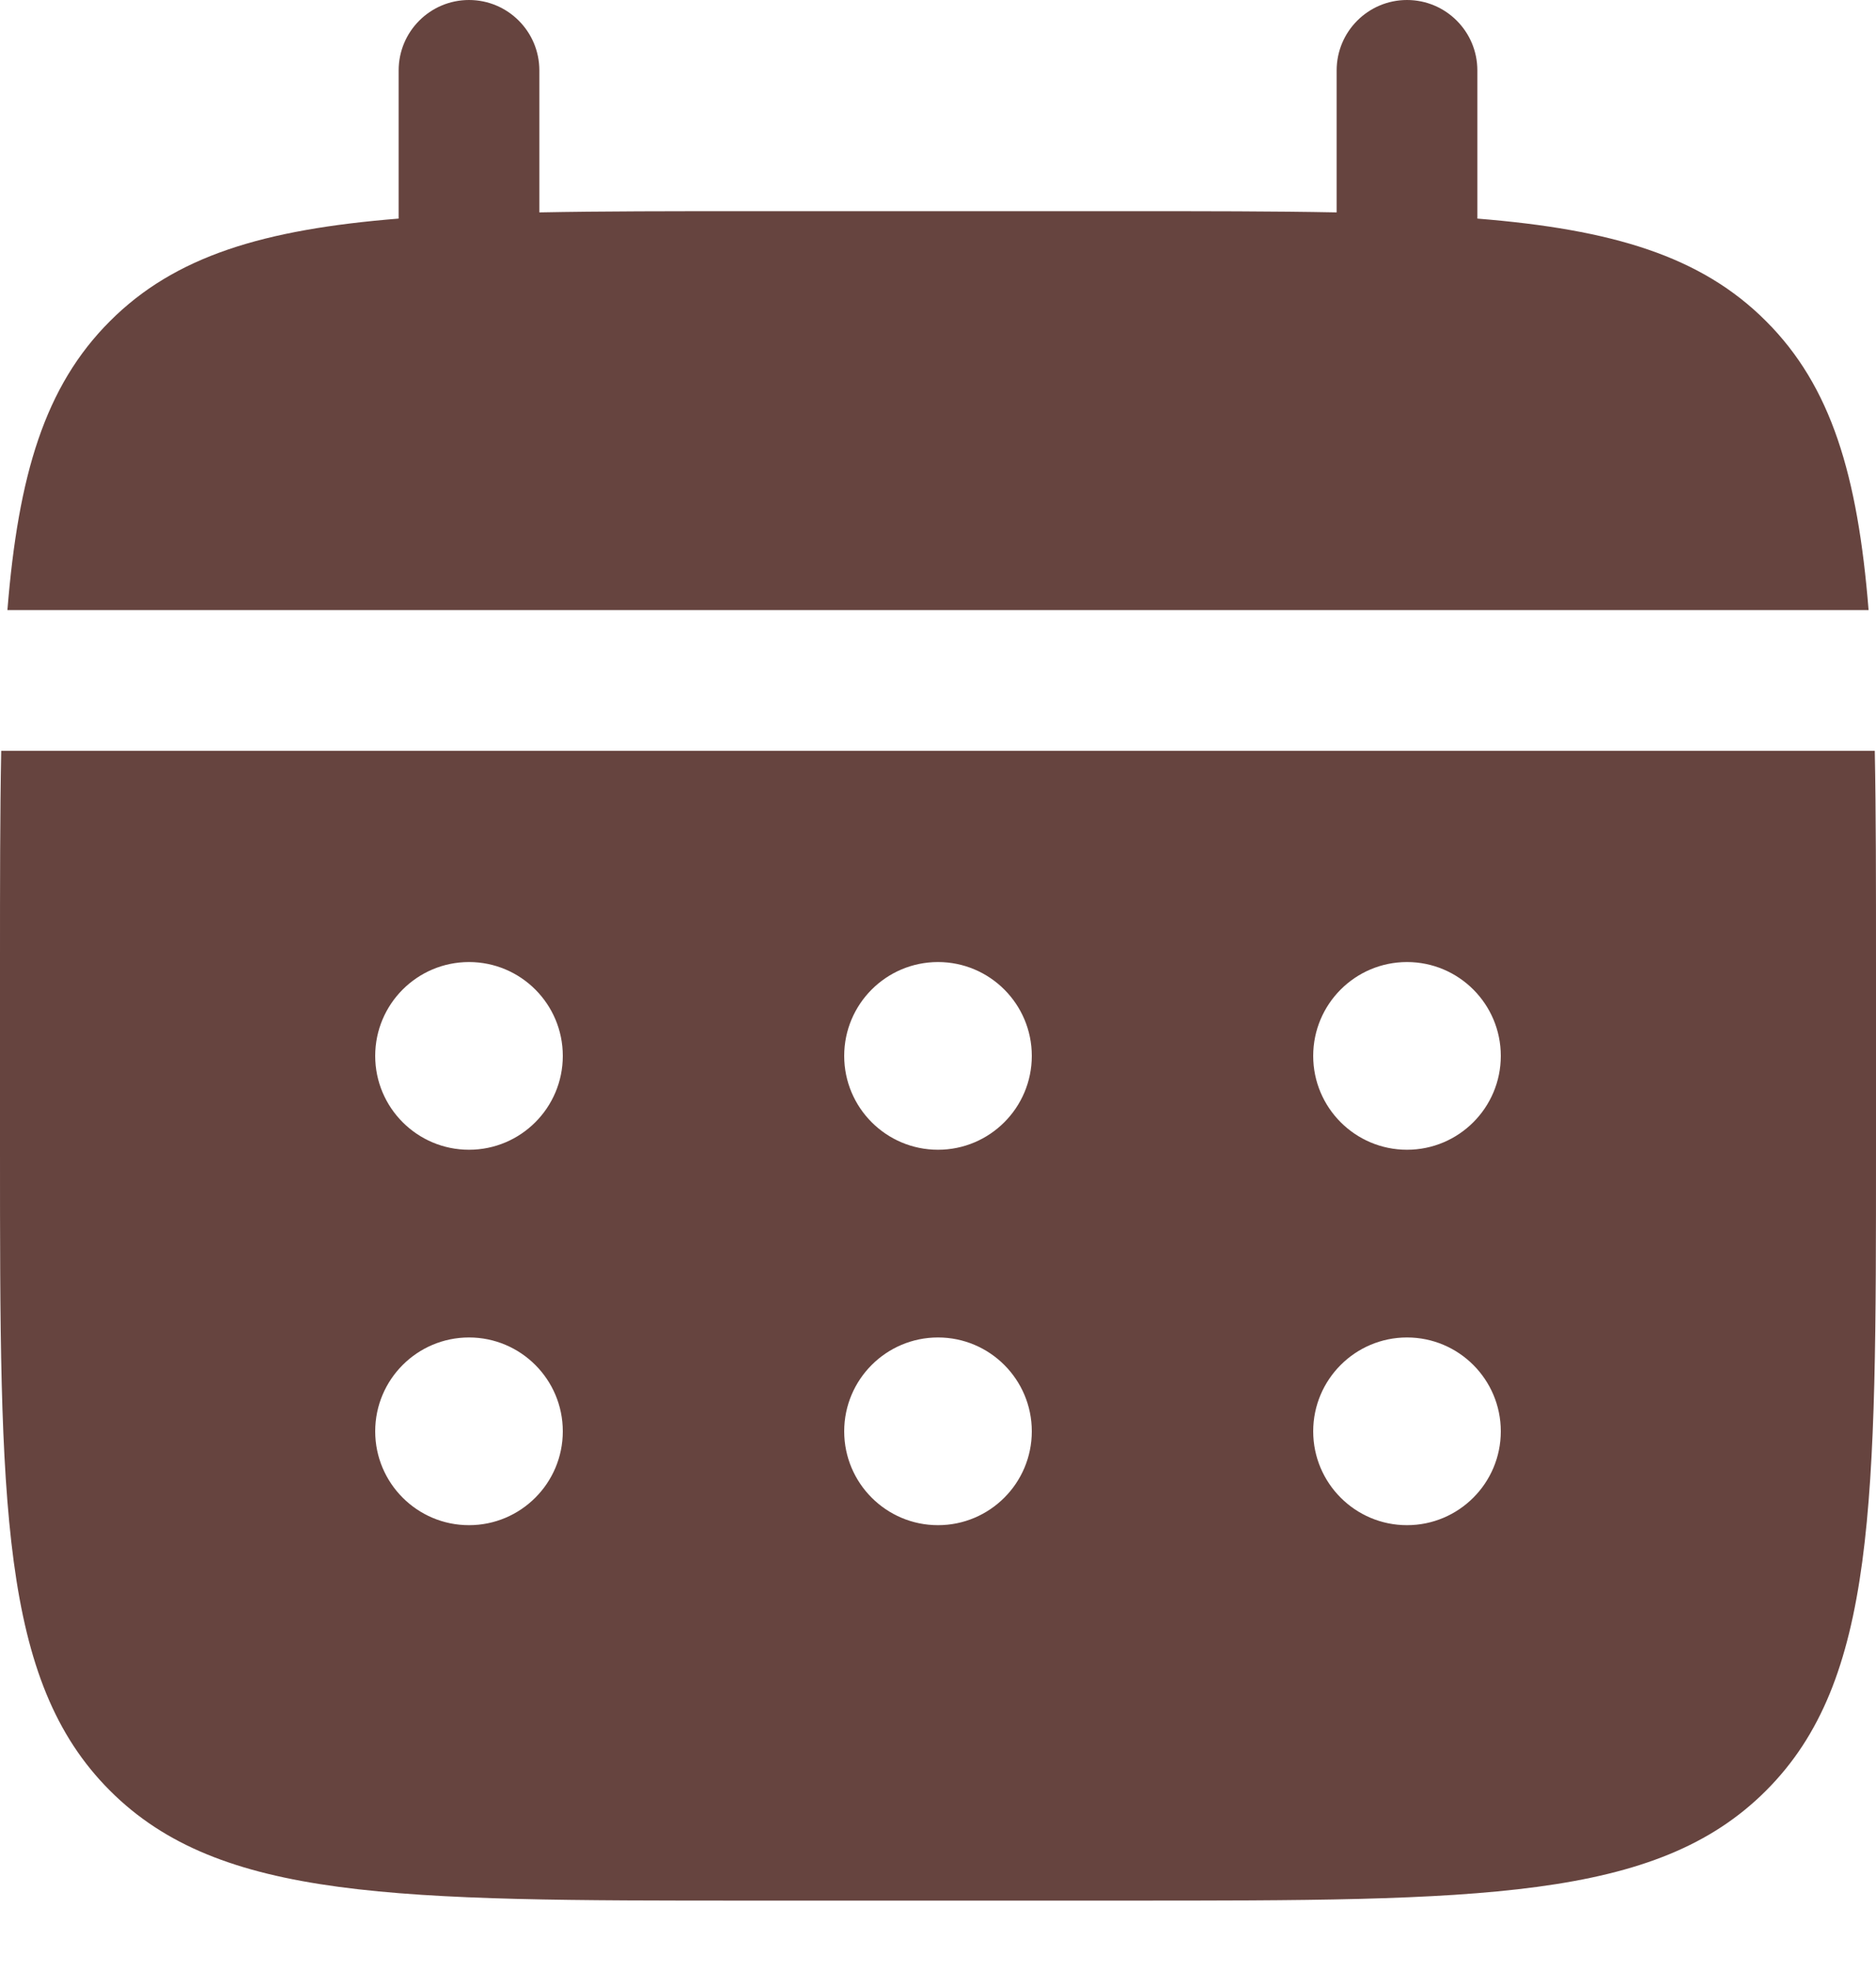
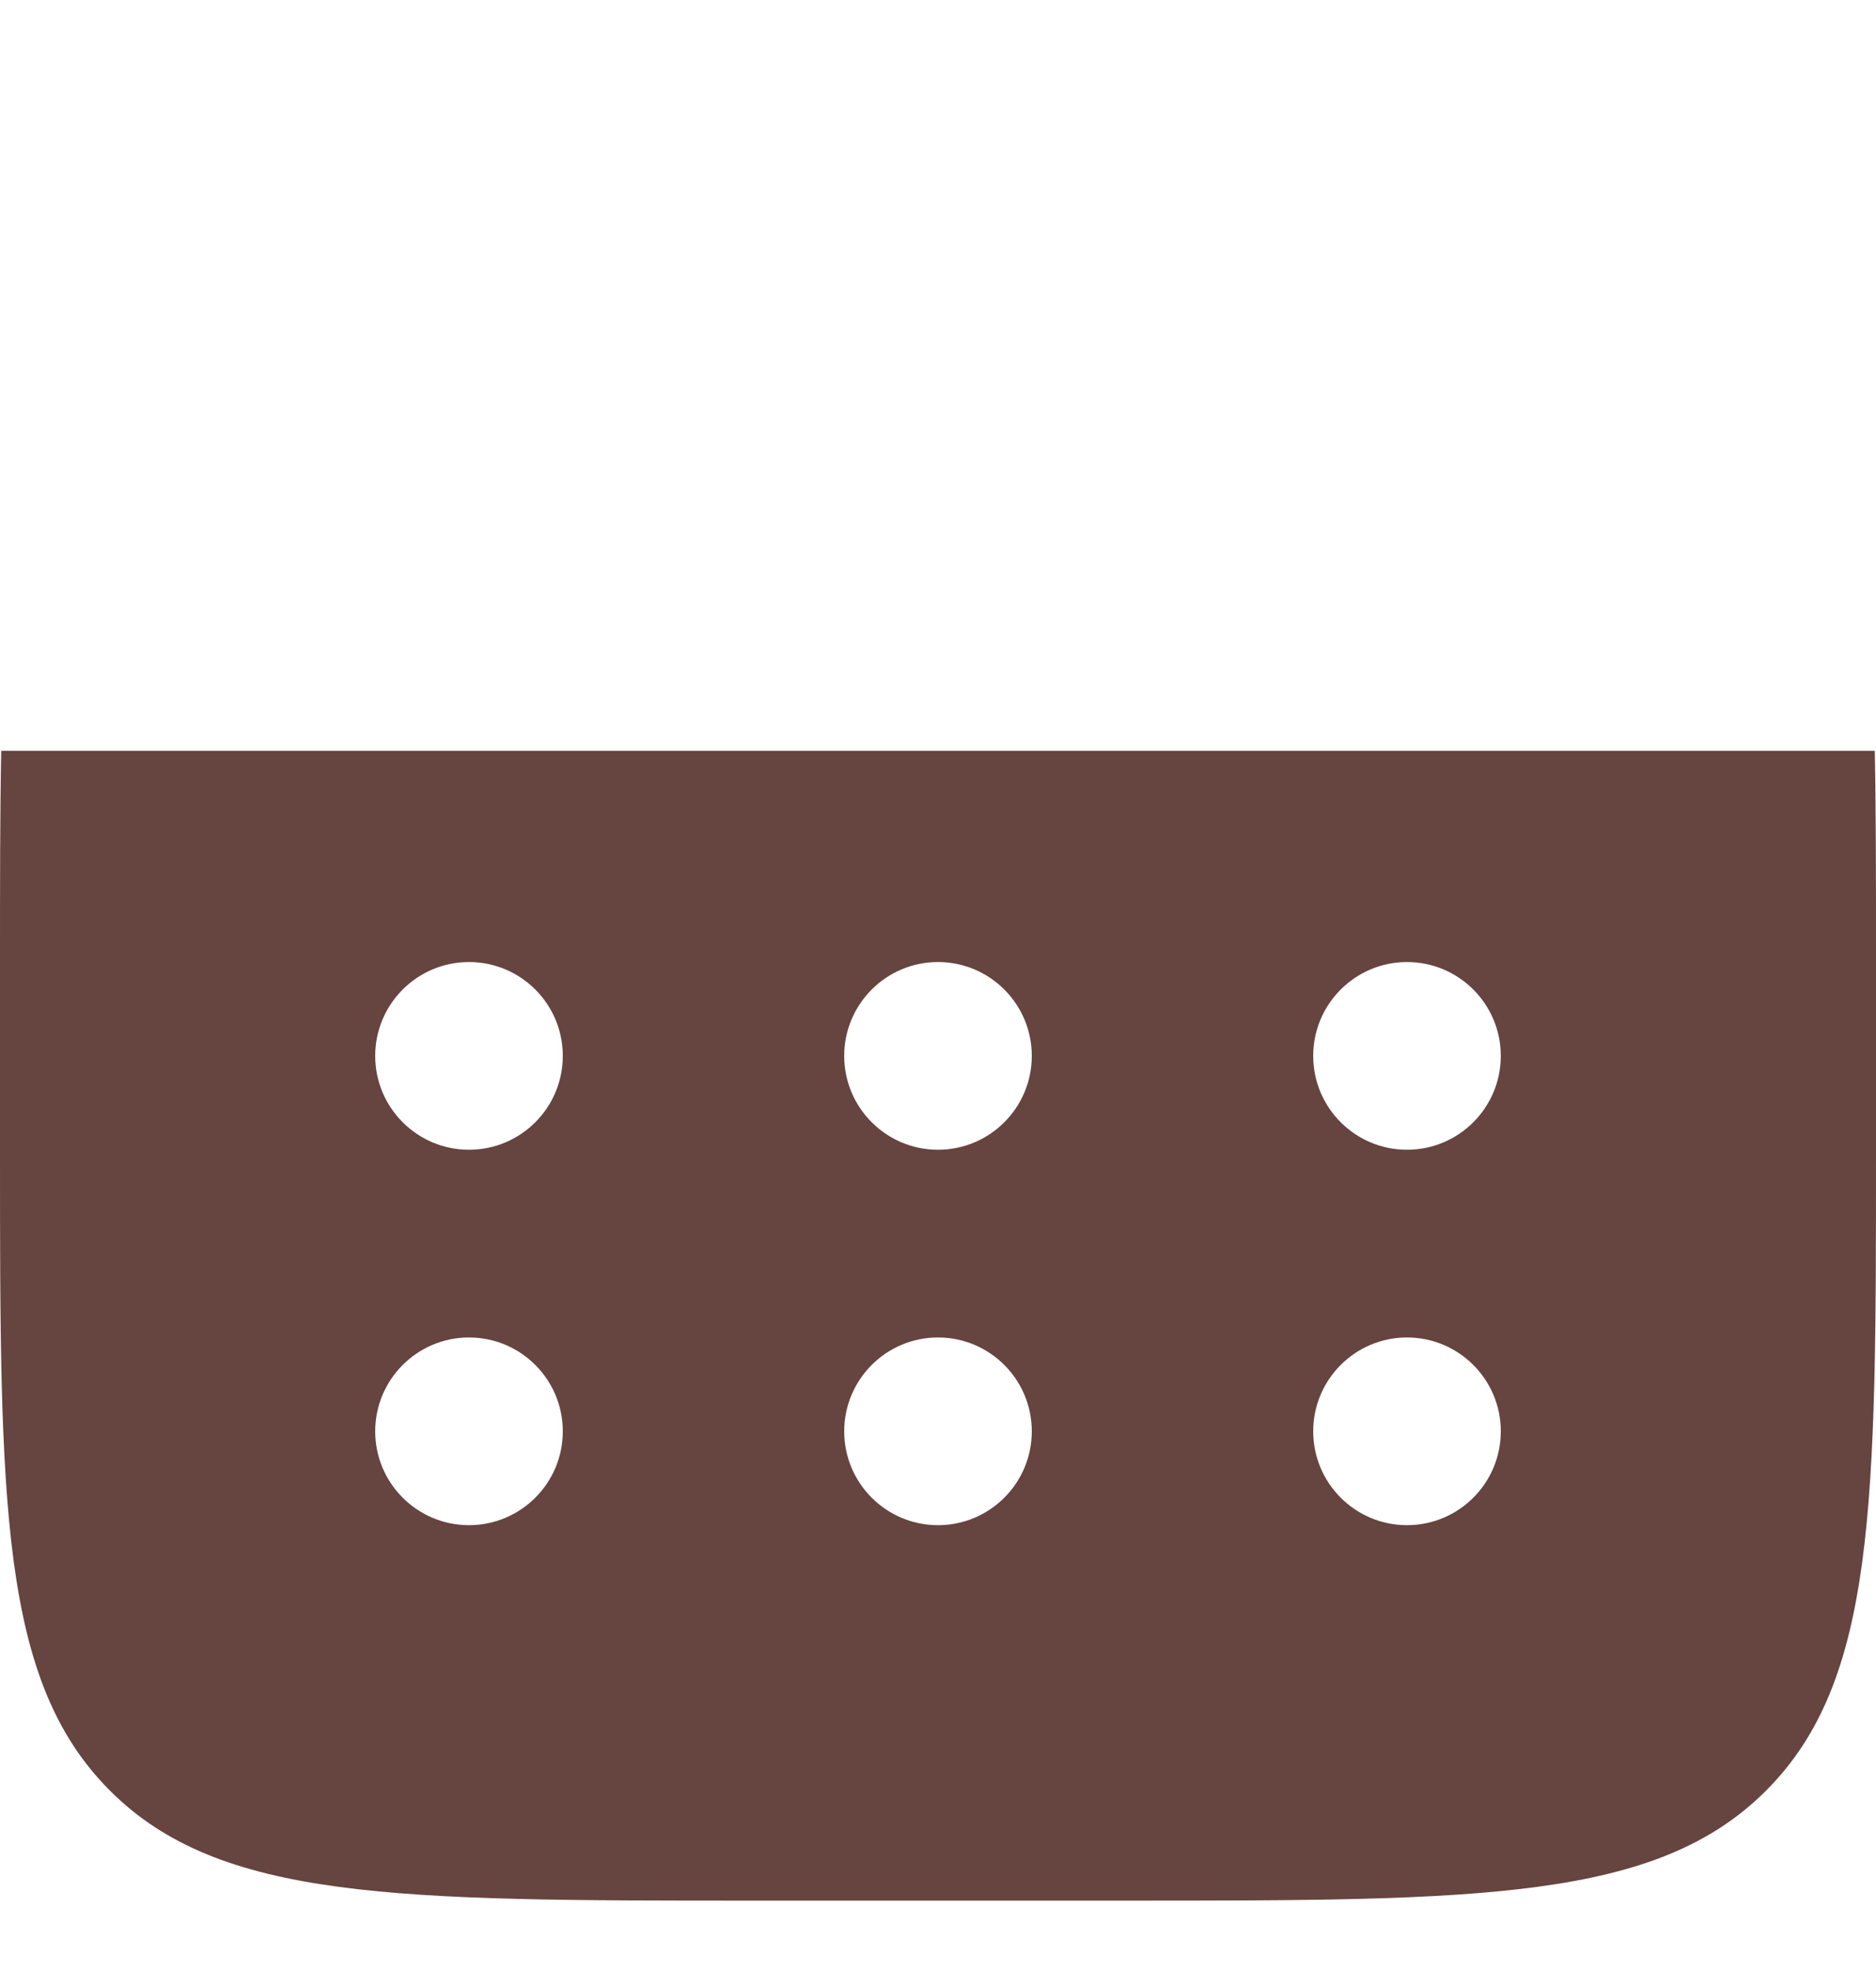
<svg xmlns="http://www.w3.org/2000/svg" width="20" height="21" viewBox="0 0 20 21" fill="none">
-   <path d="M5.75 0.75C5.75 0.336 5.414 0 5 0C4.586 0 4.25 0.336 4.25 0.75V2.329C2.811 2.445 1.866 2.727 1.172 3.422C0.477 4.116 0.195 5.061 0.079 6.5H19.921C19.805 5.061 19.523 4.116 18.828 3.422C18.134 2.727 17.189 2.445 15.75 2.329V0.75C15.75 0.336 15.414 0 15 0C14.586 0 14.25 0.336 14.25 0.75V2.263C13.585 2.25 12.839 2.25 12 2.25H8C7.161 2.25 6.415 2.25 5.75 2.263V0.75Z" fill="#66443F" />
  <path fill-rule="evenodd" clip-rule="evenodd" d="M0 10.25C0 9.411 0 8.665 0.013 8H19.987C20 8.665 20 9.411 20 10.25V12.25C20 16.021 20 17.907 18.828 19.078C17.657 20.25 15.771 20.25 12 20.25H8C4.229 20.25 2.343 20.25 1.172 19.078C0 17.907 0 16.021 0 12.25V10.25ZM15 12.25C15.552 12.25 16 11.802 16 11.25C16 10.698 15.552 10.25 15 10.25C14.448 10.25 14 10.698 14 11.25C14 11.802 14.448 12.25 15 12.25ZM15 16.25C15.552 16.25 16 15.802 16 15.25C16 14.698 15.552 14.25 15 14.25C14.448 14.25 14 14.698 14 15.25C14 15.802 14.448 16.25 15 16.25ZM11 11.25C11 11.802 10.552 12.25 10 12.25C9.448 12.25 9 11.802 9 11.25C9 10.698 9.448 10.25 10 10.25C10.552 10.25 11 10.698 11 11.25ZM11 15.25C11 15.802 10.552 16.25 10 16.25C9.448 16.25 9 15.802 9 15.25C9 14.698 9.448 14.25 10 14.25C10.552 14.25 11 14.698 11 15.25ZM5 12.25C5.552 12.25 6 11.802 6 11.25C6 10.698 5.552 10.25 5 10.25C4.448 10.25 4 10.698 4 11.25C4 11.802 4.448 12.25 5 12.25ZM5 16.25C5.552 16.25 6 15.802 6 15.25C6 14.698 5.552 14.25 5 14.25C4.448 14.25 4 14.698 4 15.25C4 15.802 4.448 16.25 5 16.25Z" fill="#66443F" />
</svg>